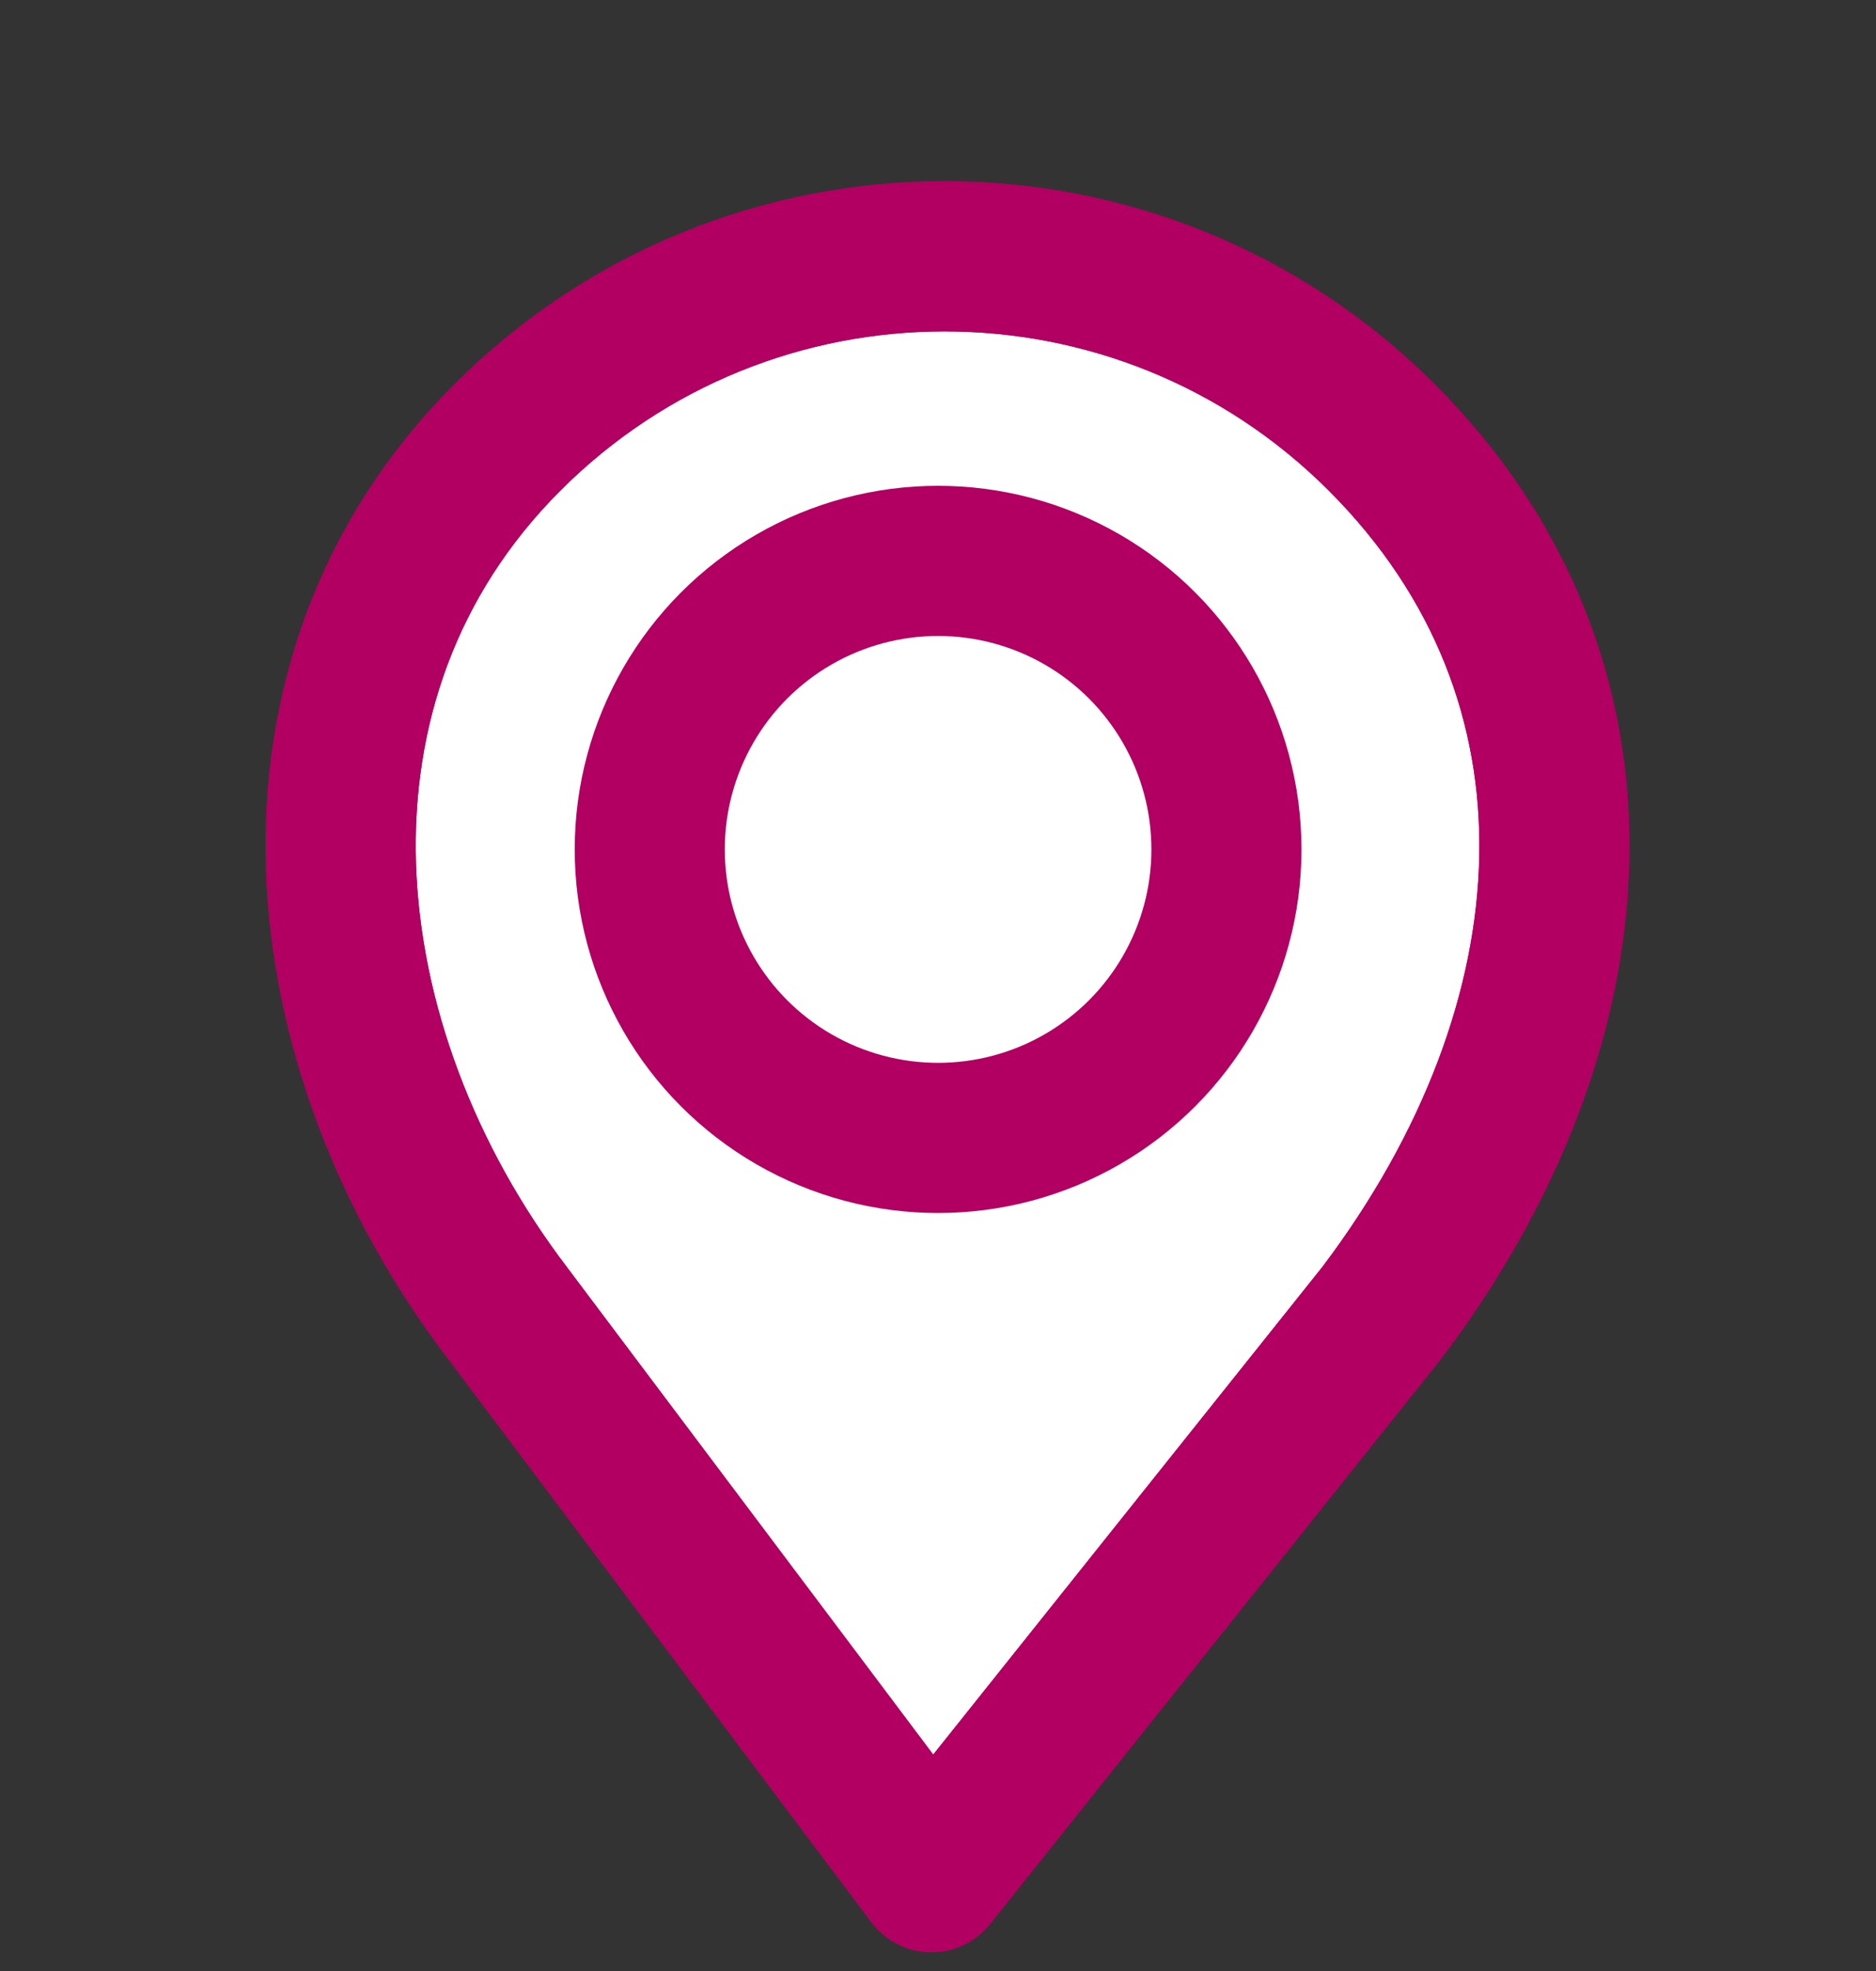
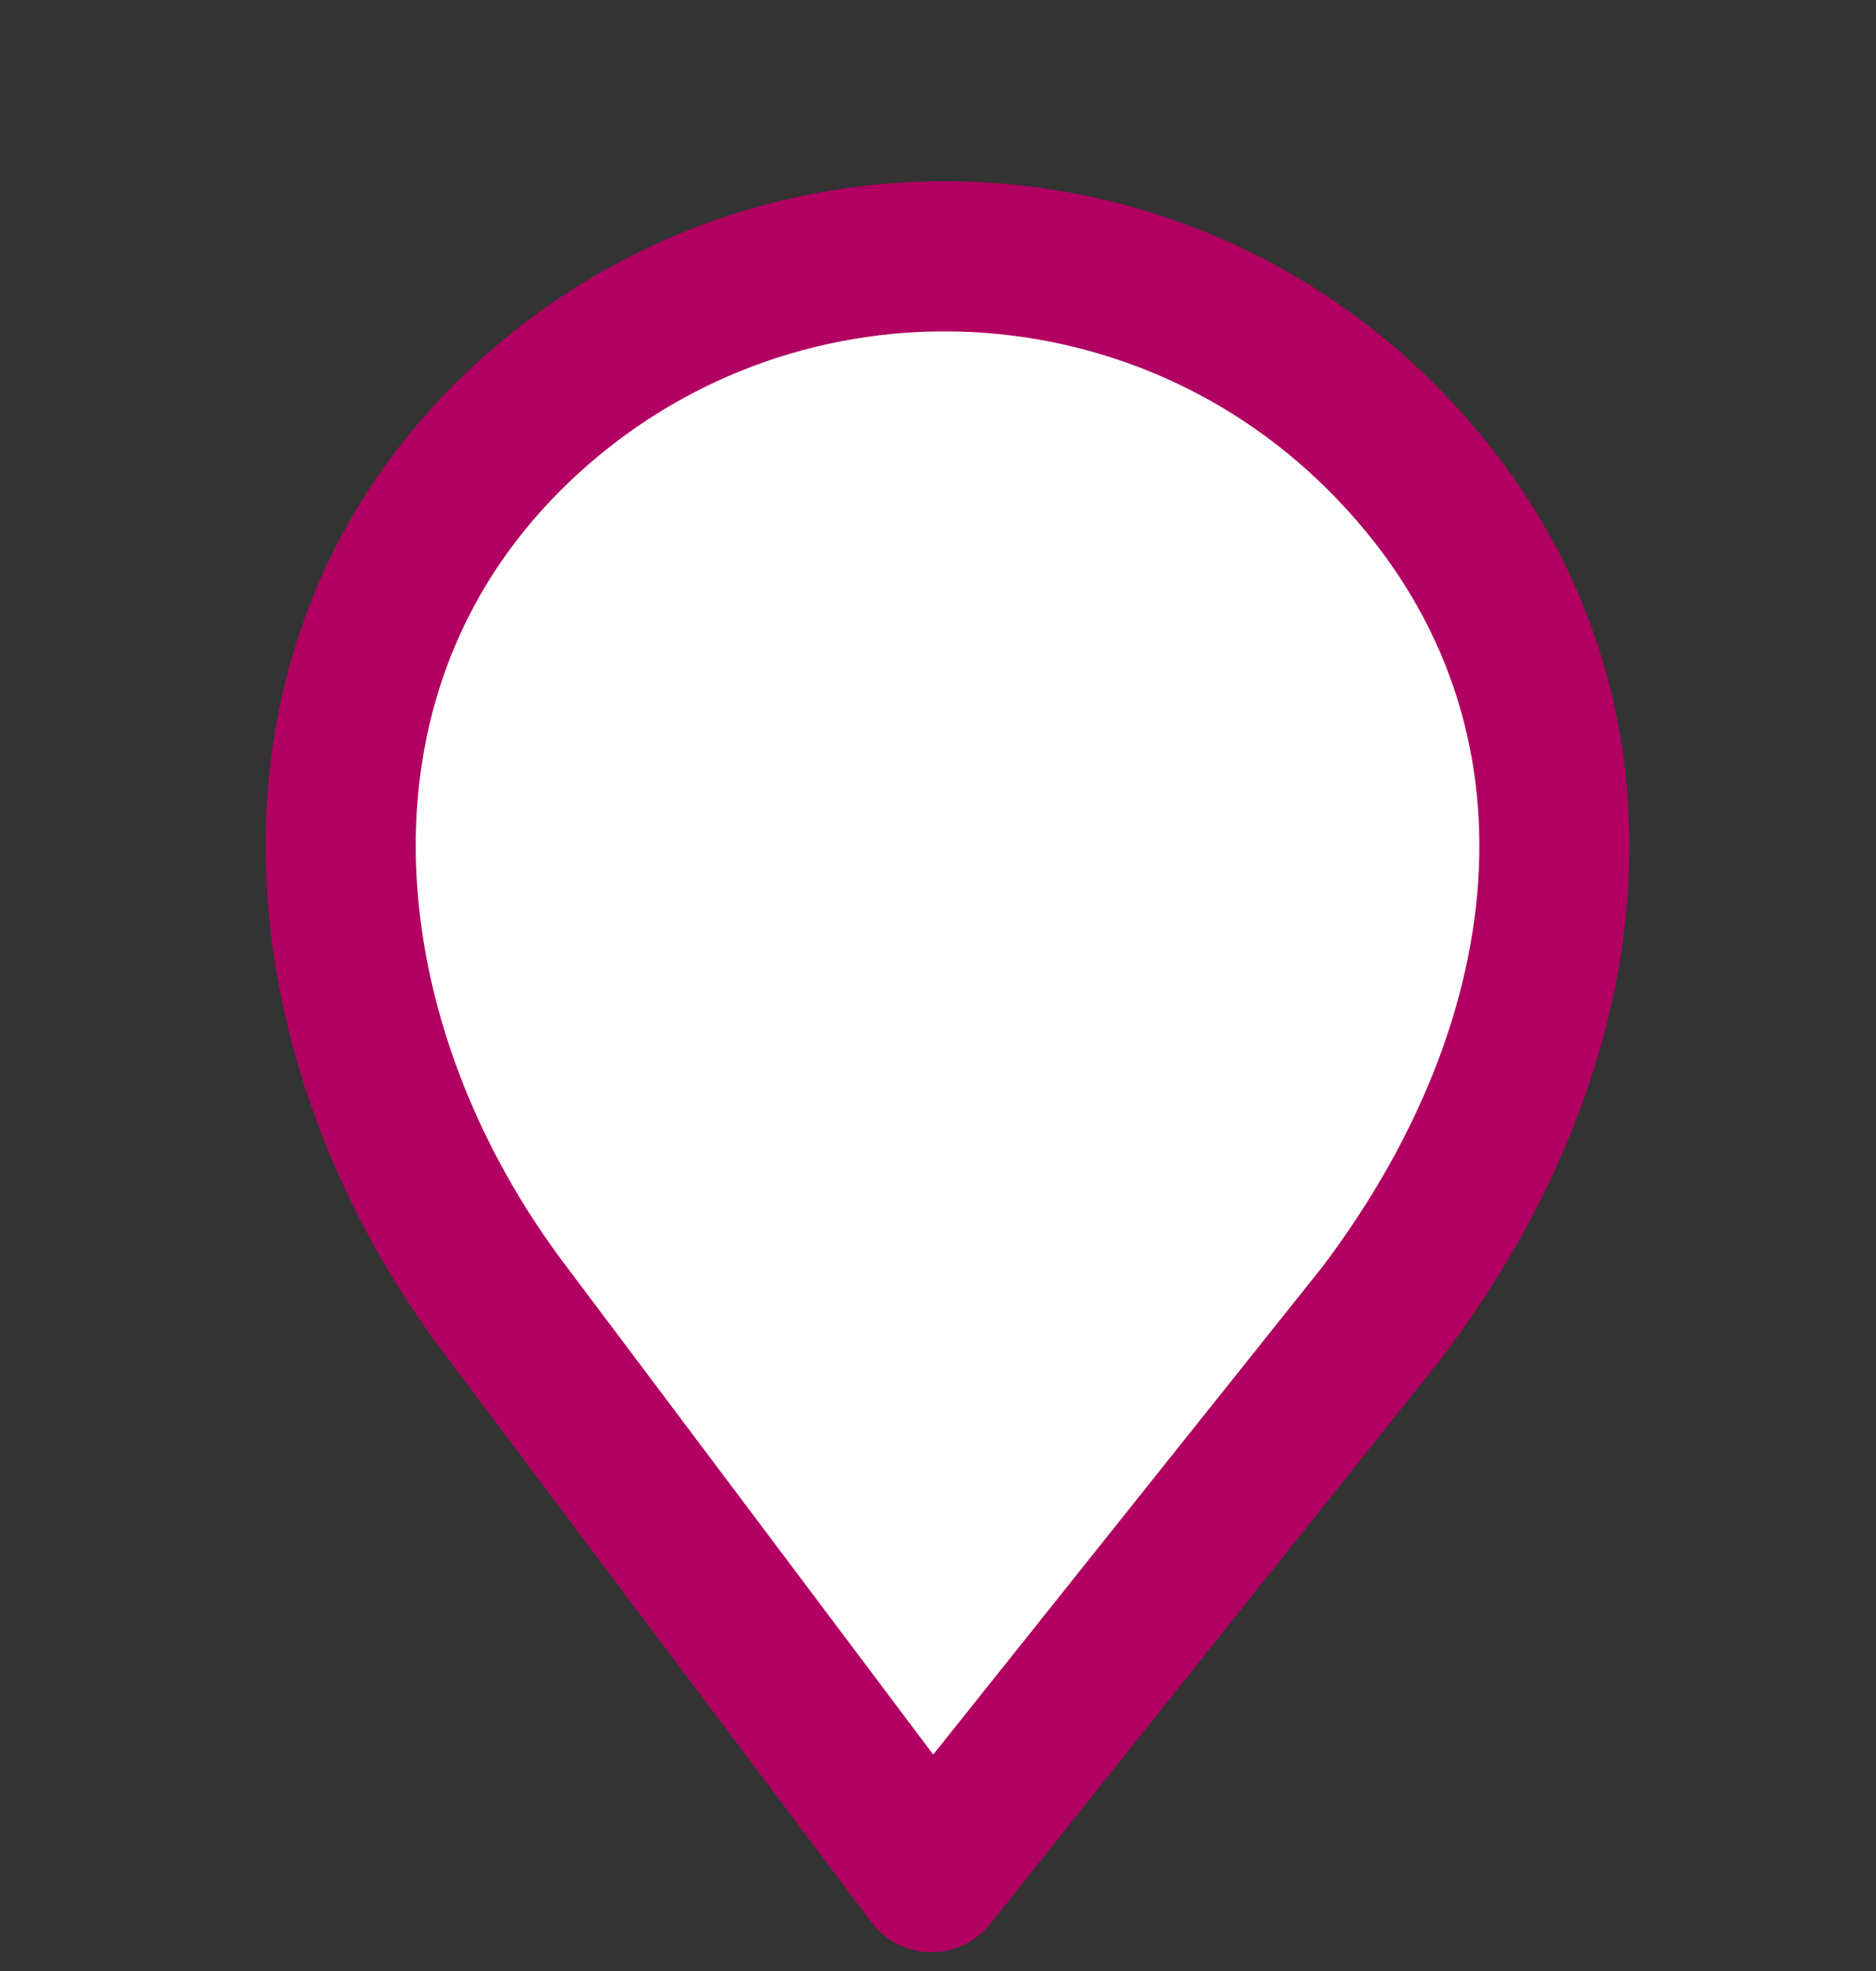
<svg xmlns="http://www.w3.org/2000/svg" width="20" height="21" viewBox="0 0 20 21" fill="none">
  <rect x="0" y="0" width="20" height="21" fill="#333333" stroke="none" />
  <path d="M14.732 4.662C17.307 7.237 17.059 10.909 14.732 13.986L9.93 20L5.408 13.986C3.257 11.162 2.833 7.237 5.408 4.662C7.983 2.087 12.157 2.087 14.732 4.662Z" fill="white" />
-   <path d="M14.732 4.662C17.307 7.237 17.059 10.909 14.732 13.986L9.93 20L5.408 13.986C3.257 11.162 2.833 7.237 5.408 4.662C7.983 2.087 12.157 2.087 14.732 4.662Z" fill="white" />
  <path d="M14.732 4.662C17.307 7.237 17.059 10.909 14.732 13.986L9.93 20L5.408 13.986C3.257 11.162 2.833 7.237 5.408 4.662C7.983 2.087 12.157 2.087 14.732 4.662Z" stroke="#B10061" stroke-width="1.6" stroke-linejoin="round" />
-   <path d="M14.732 4.662C17.307 7.237 17.059 10.909 14.732 13.986L9.93 20L5.408 13.986C3.257 11.162 2.833 7.237 5.408 4.662C7.983 2.087 12.157 2.087 14.732 4.662Z" stroke="#B10061" stroke-width="1.6" stroke-linejoin="round" />
-   <circle cx="10.001" cy="9.05" r="3.074" stroke="#B10061" stroke-width="1.6" />
</svg>